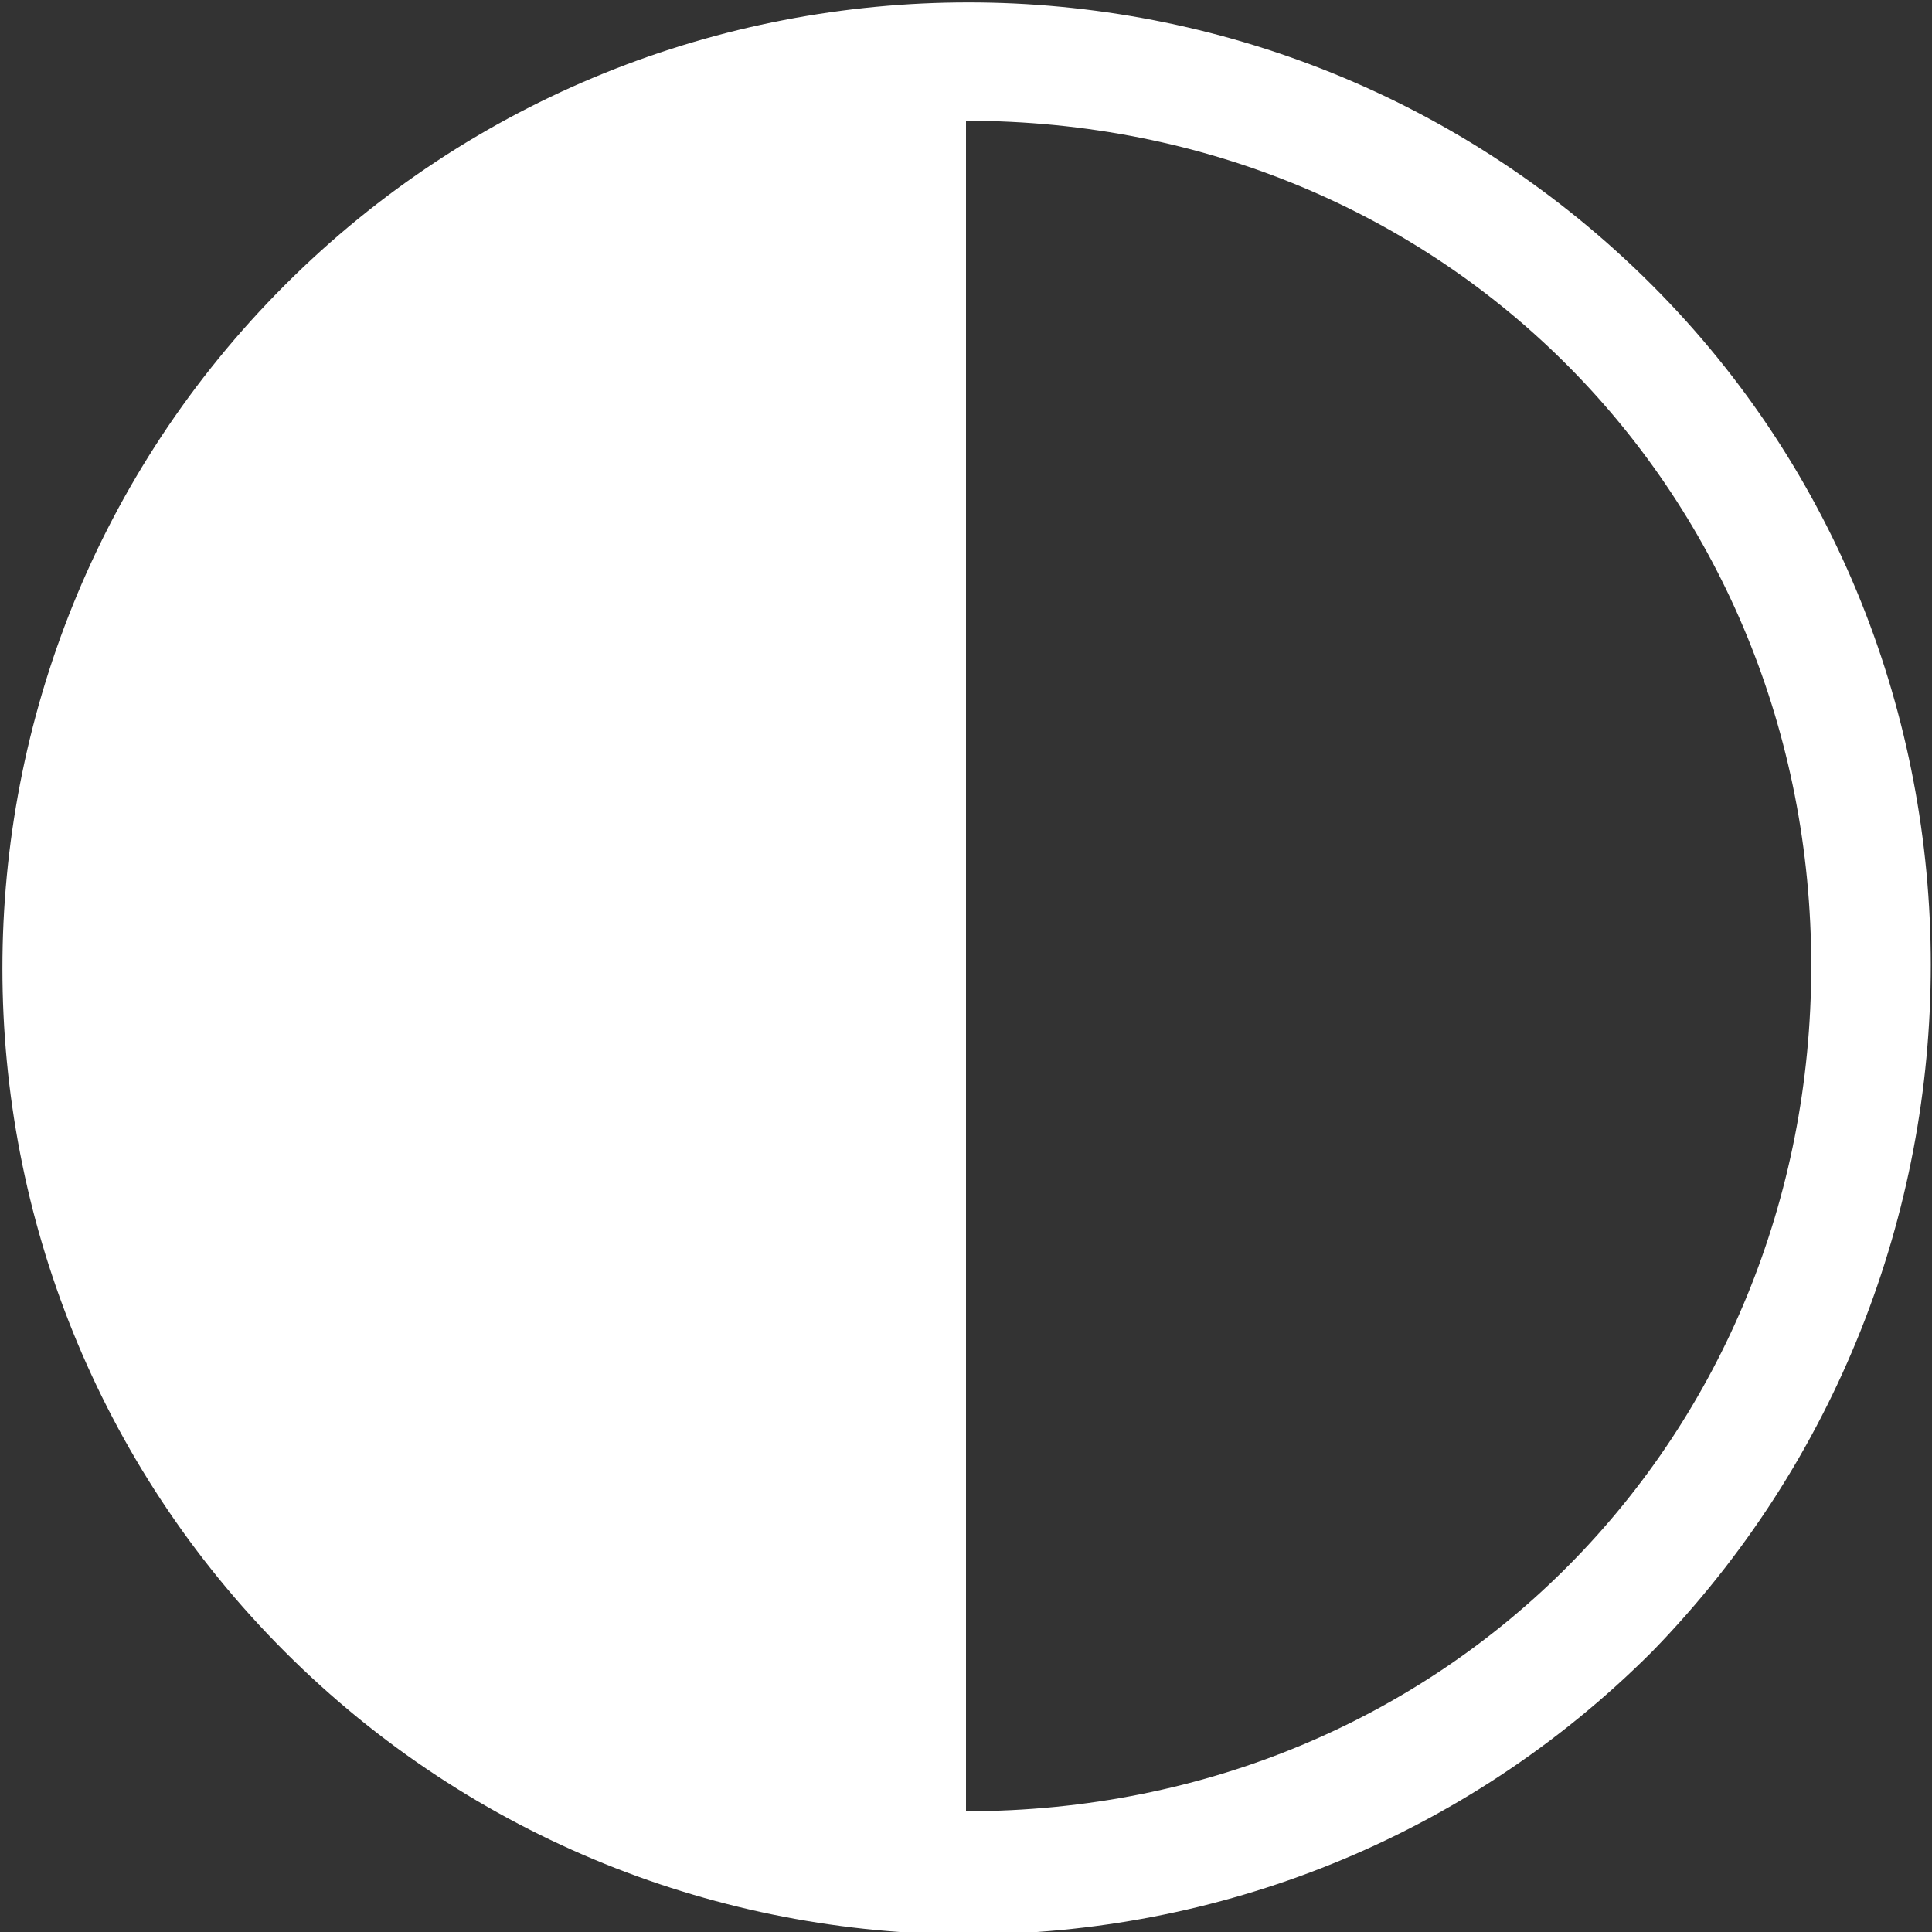
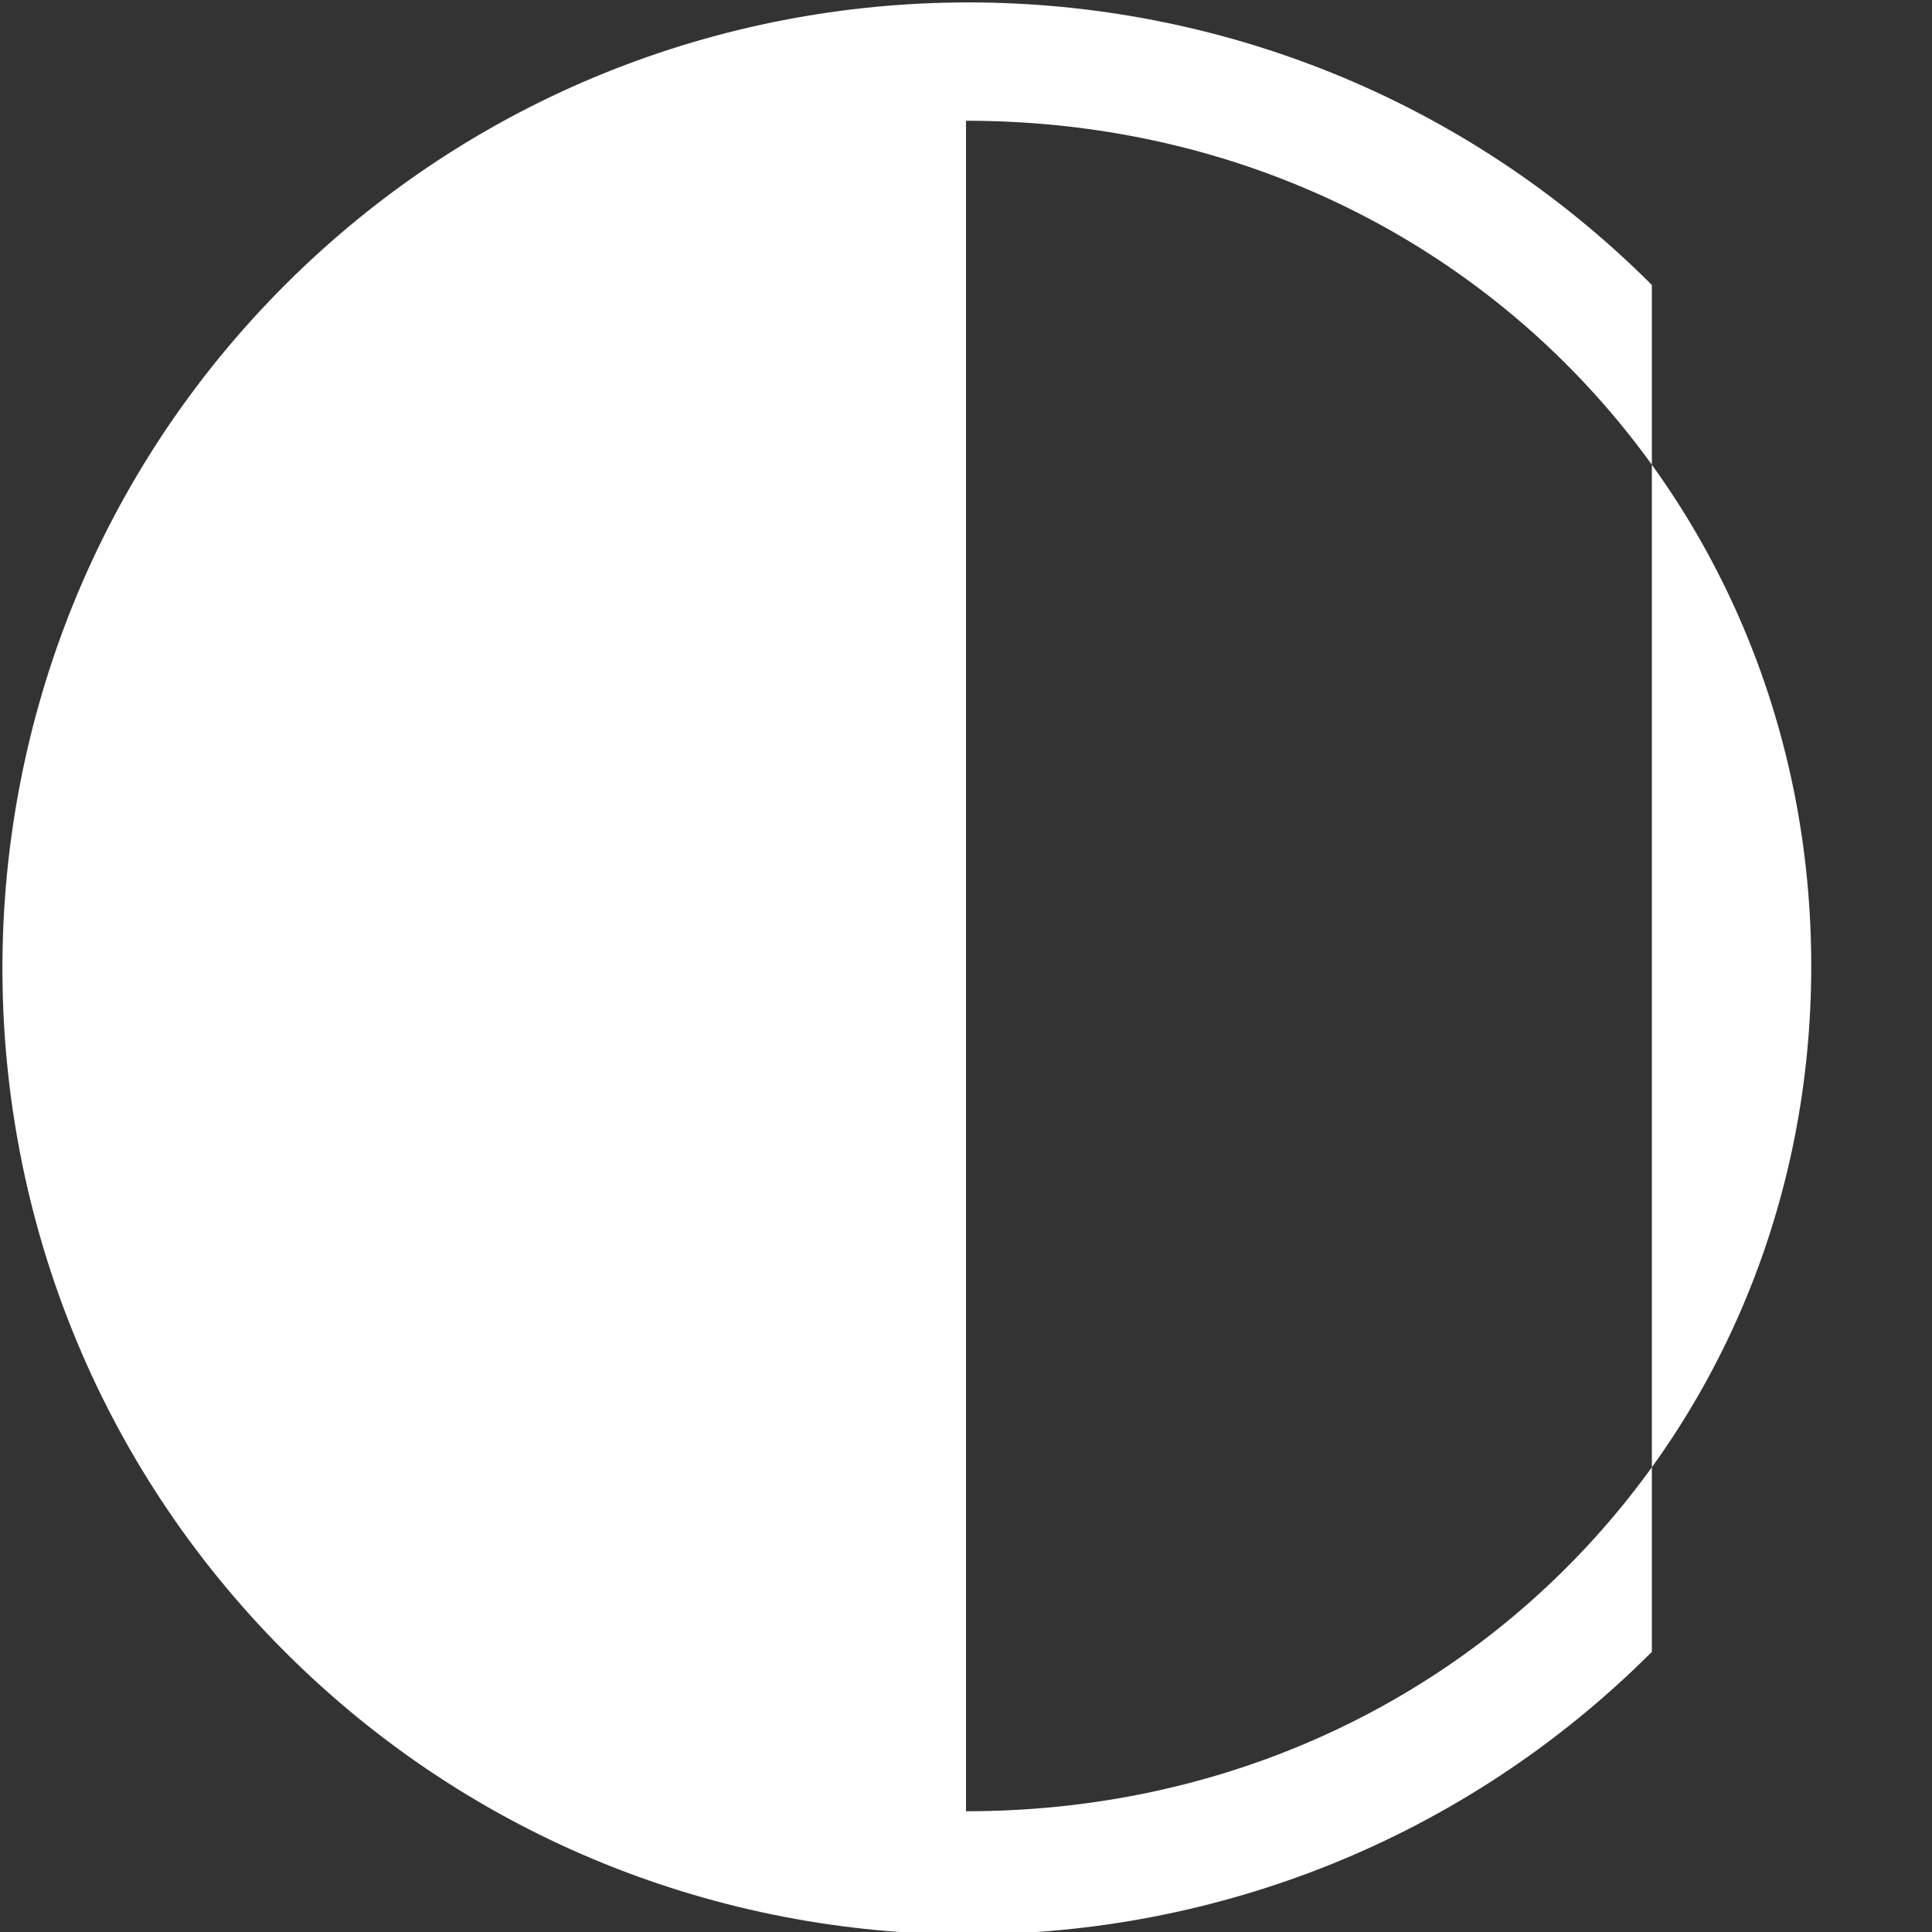
<svg xmlns="http://www.w3.org/2000/svg" version="1.1" id="Layer_1" x="0px" y="0px" viewBox="0 0 40 40" style="enable-background:new 0 0 40 40;" xml:space="preserve">
  <rect x="0" y="0" width="40" height="40" fill="#333333" stroke="none" />
  <style type="text/css">
	.st0{fill:#FFFFFF;}
</style>
  <g>
-     <path class="st0" d="M20,2.5v35c10,0,17.5-7.8,17.5-17.5S30,2.5,20,2.5z M34.2,34.2c-7.8,7.8-20.5,7.8-28.3,0   c-7.8-7.8-7.8-20.5,0-28.3c7.8-7.8,20.5-7.8,28.3,0C41.9,13.6,41.9,26.3,34.2,34.2z" />
+     <path class="st0" d="M20,2.5v35c10,0,17.5-7.8,17.5-17.5S30,2.5,20,2.5z M34.2,34.2c-7.8,7.8-20.5,7.8-28.3,0   c-7.8-7.8-7.8-20.5,0-28.3c7.8-7.8,20.5-7.8,28.3,0z" />
  </g>
</svg>